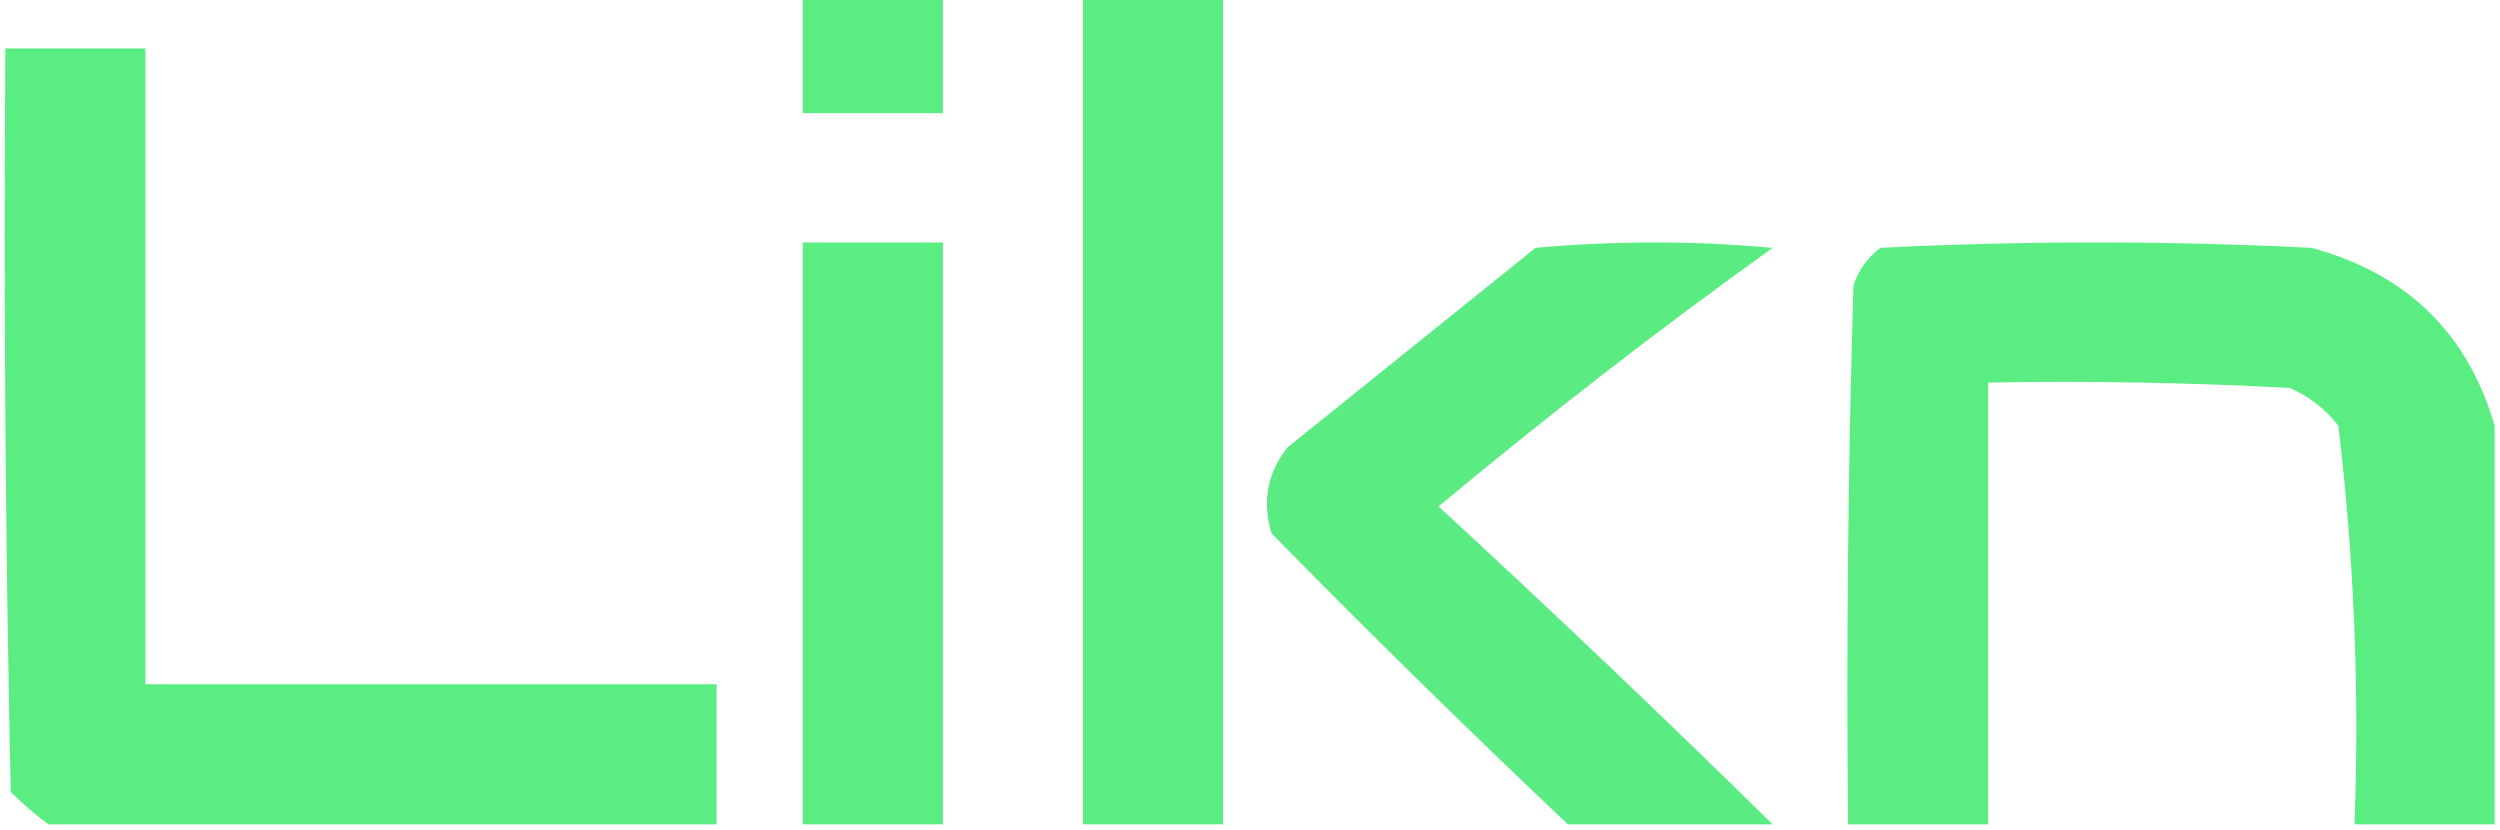
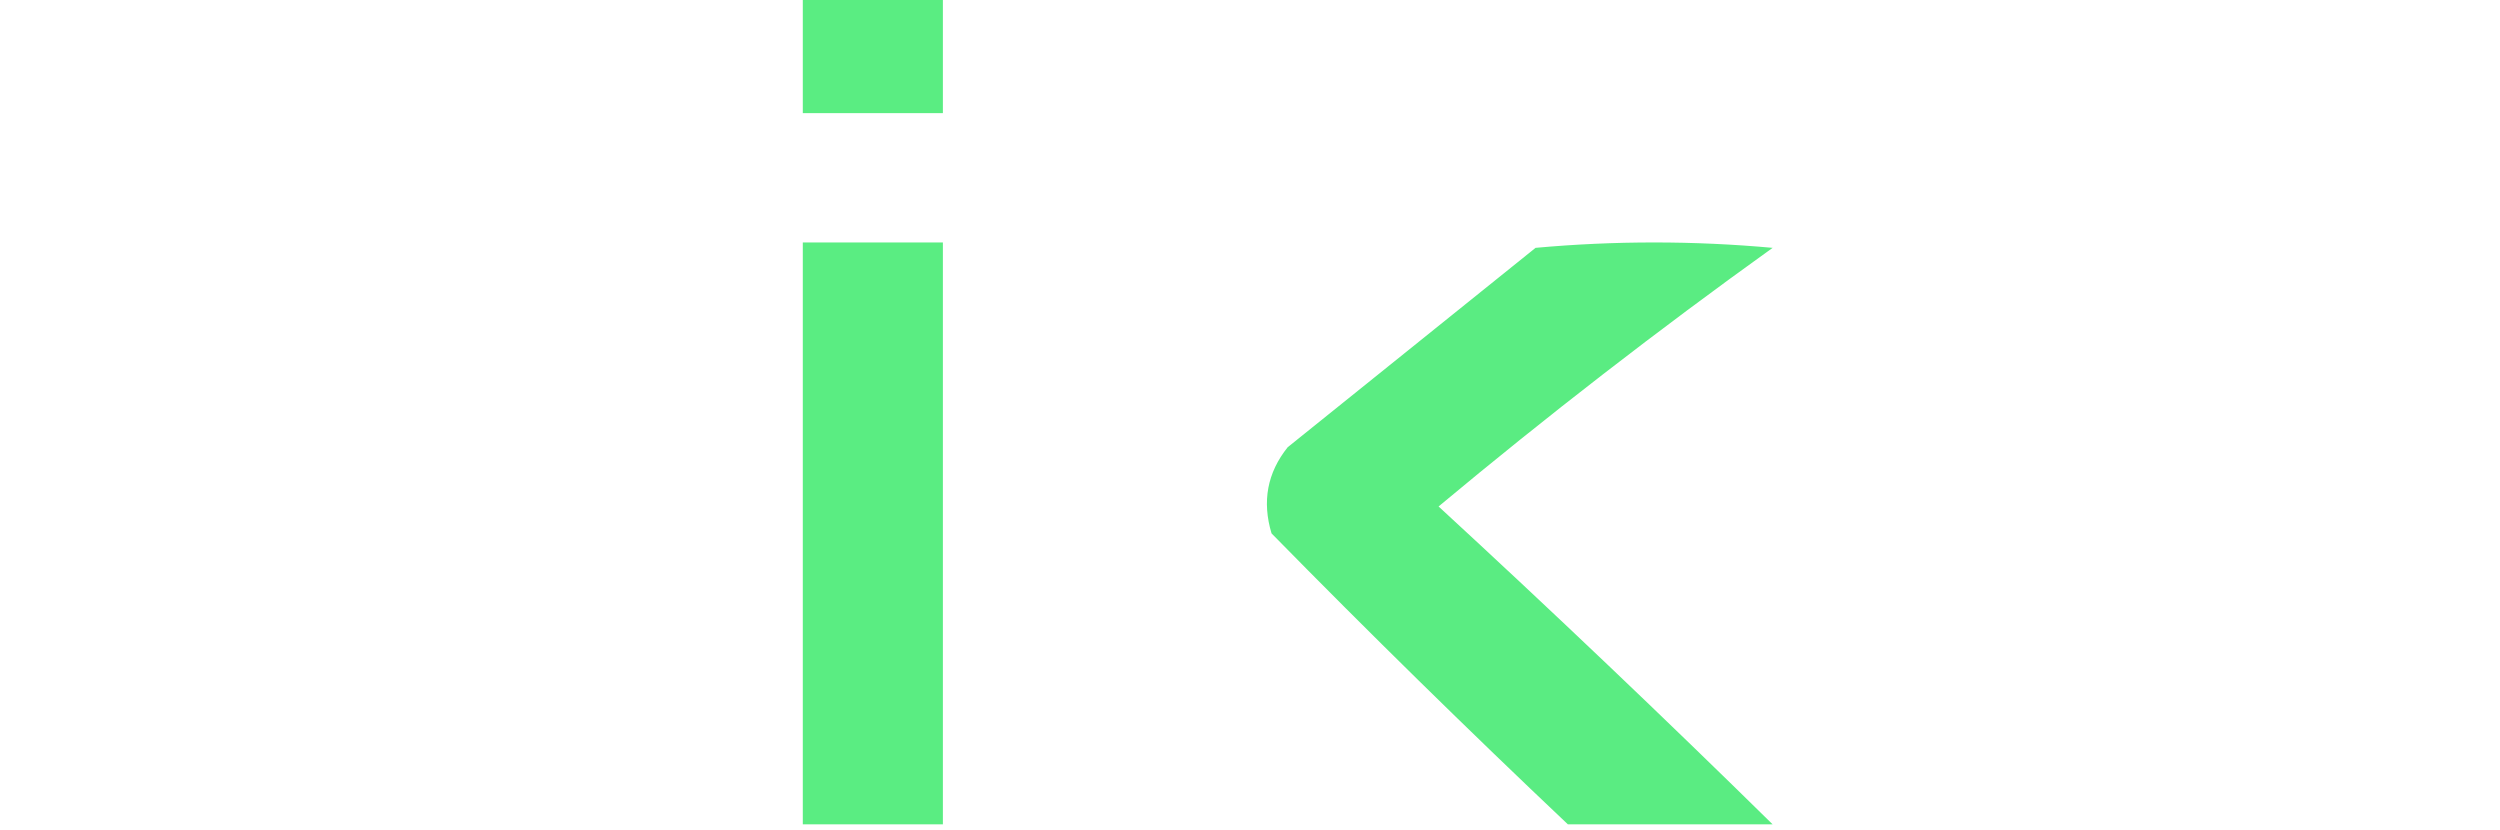
<svg xmlns="http://www.w3.org/2000/svg" version="1.1" width="232px" height="77px" style="shape-rendering:geometricPrecision; text-rendering:geometricPrecision; image-rendering:optimizeQuality; fill-rule:evenodd; clip-rule:evenodd">
  <g>
    <path style="opacity:1" fill="#5aed82" d="M 74.5,-0.5 C 78.833,-0.5 83.167,-0.5 87.5,-0.5C 87.5,3.167 87.5,6.833 87.5,10.5C 83.167,10.5 78.833,10.5 74.5,10.5C 74.5,6.833 74.5,3.167 74.5,-0.5 Z" />
  </g>
  <g>
-     <path style="opacity:1" fill="#5aed82" d="M 100.5,-0.5 C 104.833,-0.5 109.167,-0.5 113.5,-0.5C 113.5,25.167 113.5,50.833 113.5,76.5C 109.167,76.5 104.833,76.5 100.5,76.5C 100.5,50.833 100.5,25.167 100.5,-0.5 Z" />
-   </g>
+     </g>
  <g>
-     <path style="opacity:1" fill="#5aed82" d="M 66.5,76.5 C 45.833,76.5 25.167,76.5 4.5,76.5C 3.312,75.636 2.145,74.636 1,73.5C 0.5,50.502 0.333,27.502 0.5,4.5C 4.833,4.5 9.167,4.5 13.5,4.5C 13.5,24.167 13.5,43.833 13.5,63.5C 31.167,63.5 48.833,63.5 66.5,63.5C 66.5,67.833 66.5,72.167 66.5,76.5 Z" />
-   </g>
+     </g>
  <g>
    <path style="opacity:1" fill="#5aed82" d="M 87.5,76.5 C 83.167,76.5 78.833,76.5 74.5,76.5C 74.5,58.5 74.5,40.5 74.5,22.5C 78.833,22.5 83.167,22.5 87.5,22.5C 87.5,40.5 87.5,58.5 87.5,76.5 Z" />
  </g>
  <g>
    <path style="opacity:1" fill="#5aec82" d="M 164.5,76.5 C 158.167,76.5 151.833,76.5 145.5,76.5C 136.228,67.73 127.062,58.73 118,49.5C 117.105,46.534 117.605,43.867 119.5,41.5C 127.167,35.333 134.833,29.167 142.5,23C 149.833,22.333 157.167,22.333 164.5,23C 153.881,30.618 143.548,38.618 133.5,47C 144.032,56.7 154.365,66.533 164.5,76.5 Z" />
  </g>
  <g>
-     <path style="opacity:1" fill="#5aed82" d="M 231.5,39.5 C 231.5,51.833 231.5,64.167 231.5,76.5C 227.167,76.5 222.833,76.5 218.5,76.5C 218.96,64.066 218.46,51.733 217,39.5C 215.786,37.951 214.286,36.785 212.5,36C 203.173,35.5 193.839,35.334 184.5,35.5C 184.5,49.167 184.5,62.833 184.5,76.5C 180.167,76.5 175.833,76.5 171.5,76.5C 171.333,59.83 171.5,43.163 172,26.5C 172.465,25.069 173.299,23.902 174.5,23C 187.833,22.333 201.167,22.333 214.5,23C 223.32,25.383 228.986,30.883 231.5,39.5 Z" />
-   </g>
+     </g>
</svg>